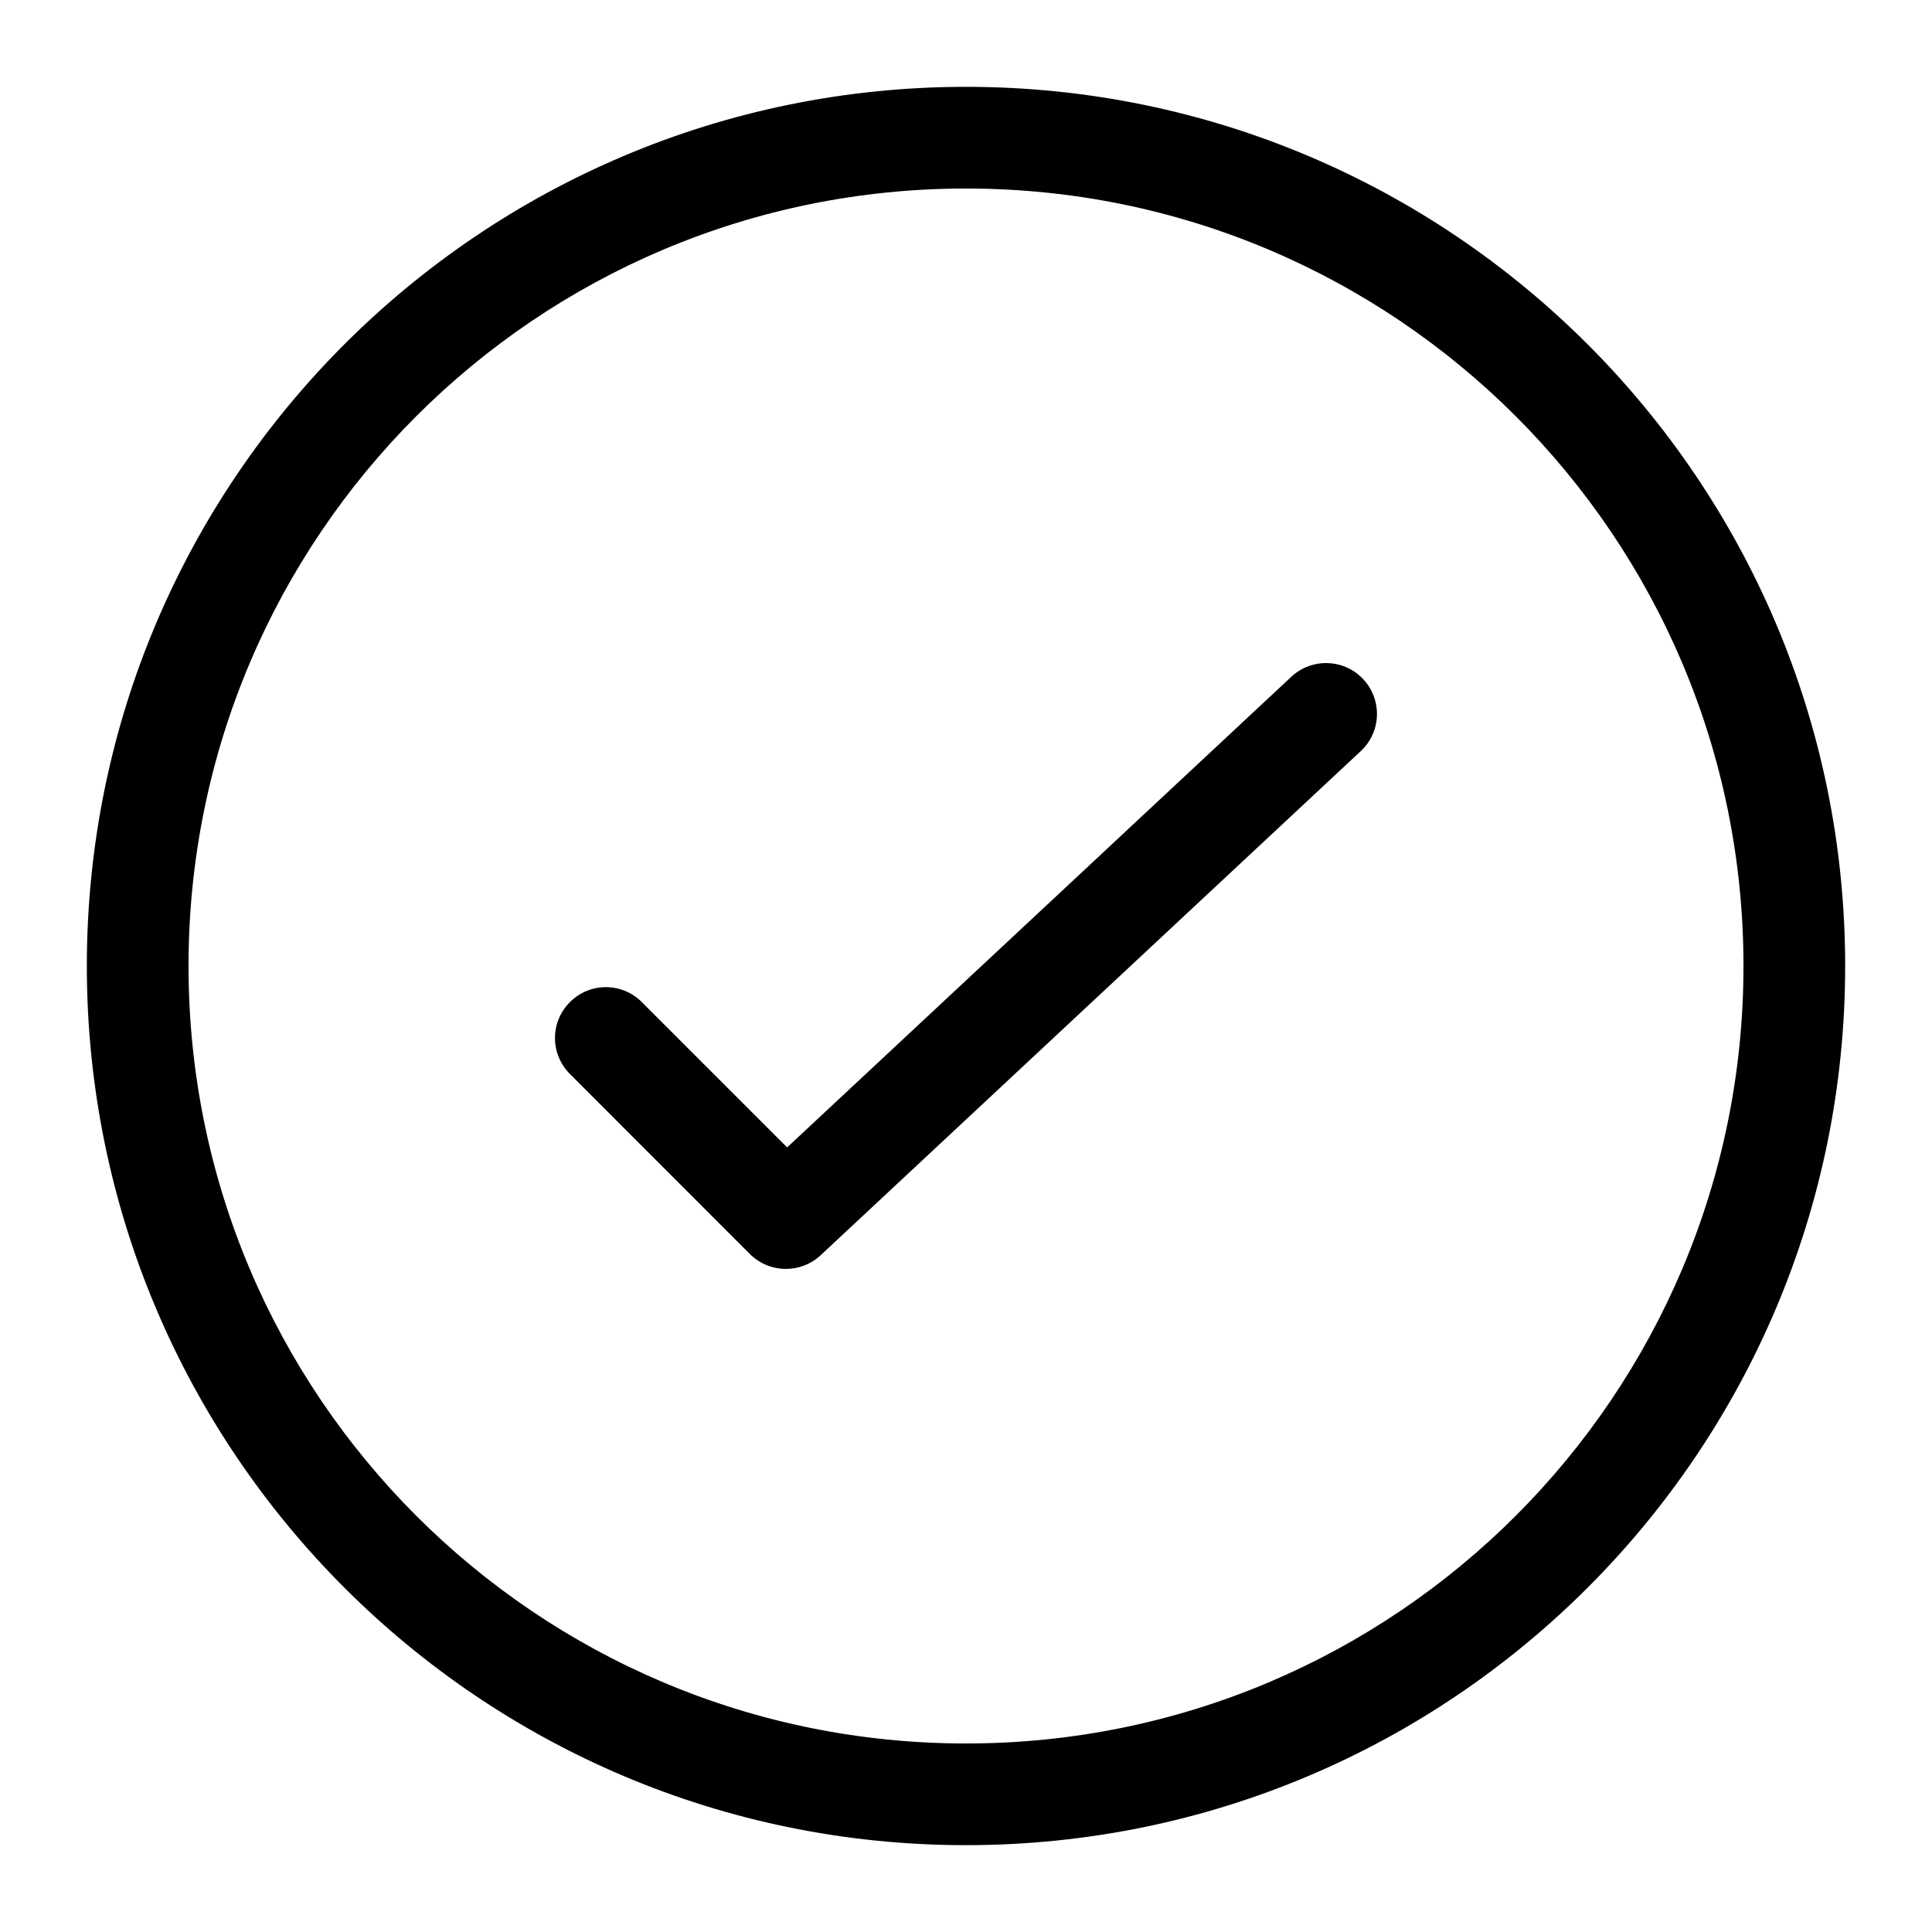
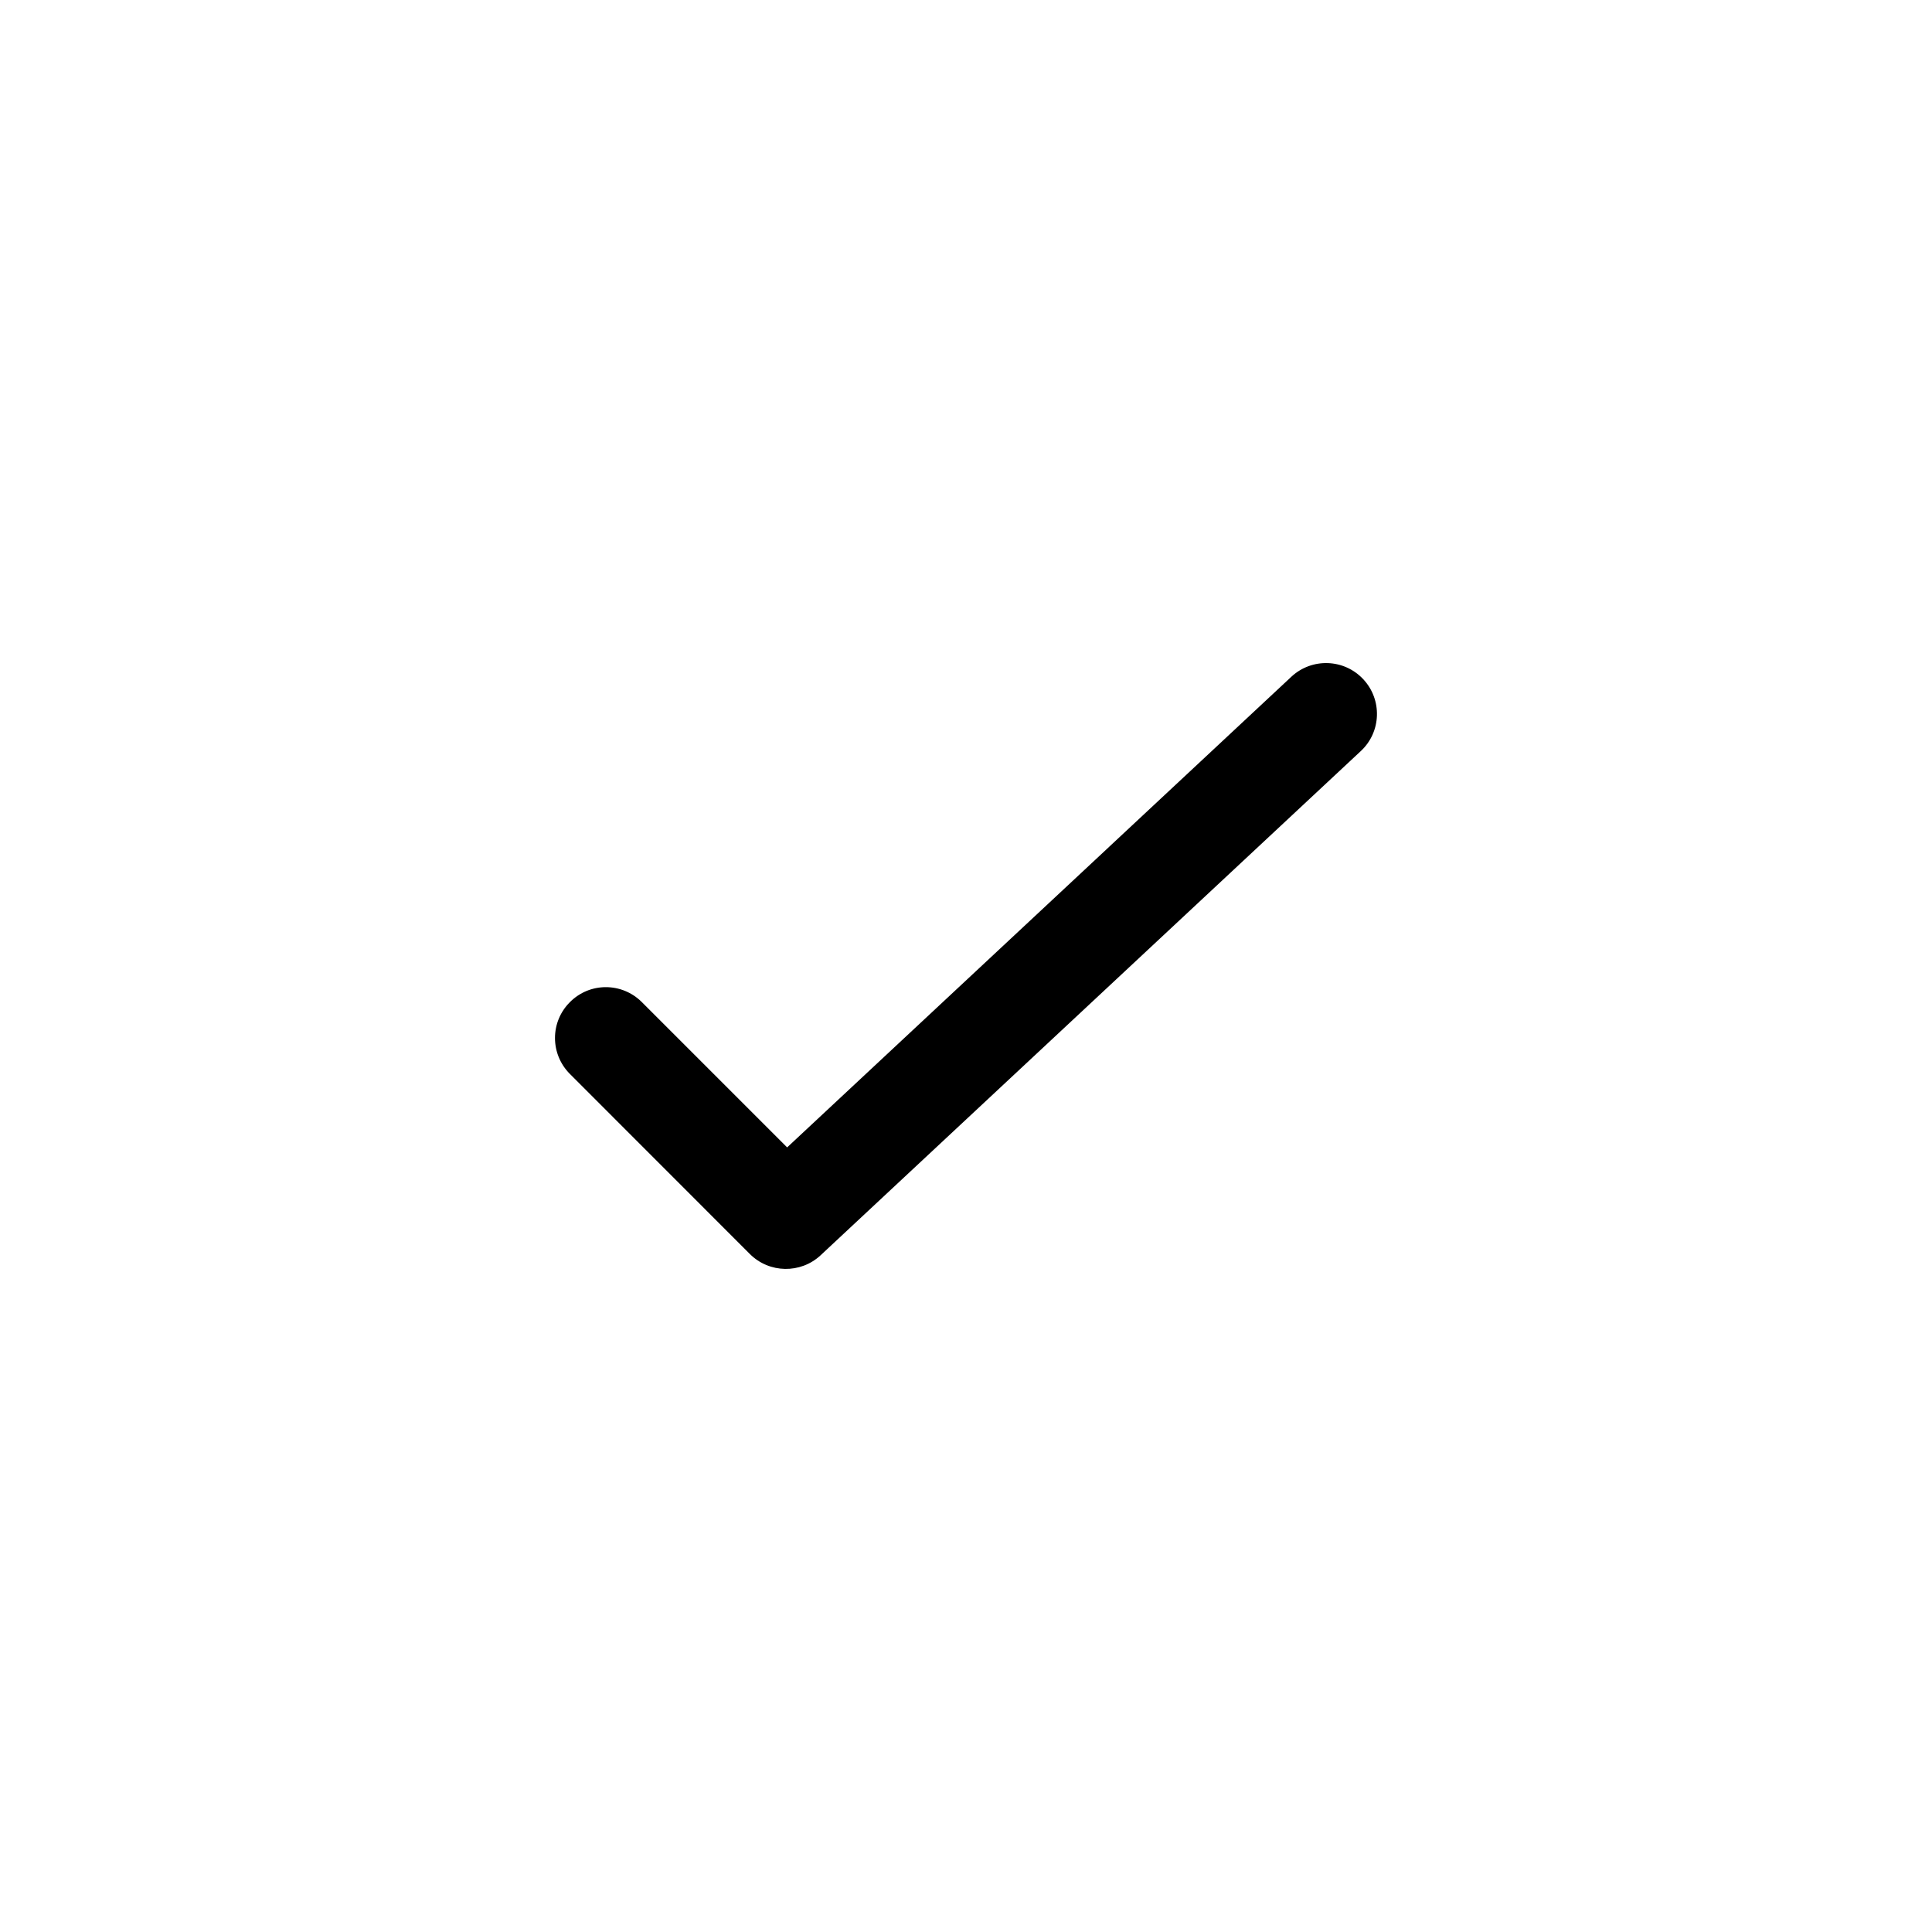
<svg xmlns="http://www.w3.org/2000/svg" width="19px" height="19px" viewBox="0 0 19 19" version="1.1">
  <title>icn-confirm</title>
  <desc>Created with Sketch.</desc>
  <g id="Lead-Gen-Design" stroke="none" stroke-width="1" fill="none" fill-rule="evenodd">
    <g id="icn-confirm" transform="translate(0.854, 0.854)" fill="#000000" fill-rule="nonzero">
      <path d="M11.846,5.801 C12.048,5.613 12.365,5.624 12.553,5.826 C12.741,6.027 12.731,6.344 12.529,6.532 L7.216,11.491 C7.019,11.674 6.712,11.669 6.521,11.479 L4.751,9.708 C4.555,9.512 4.555,9.196 4.751,9.001 C4.946,8.805 5.262,8.805 5.458,9.001 L6.887,10.43 L11.846,5.801 Z" id="Stroke-1" />
-       <path d="M8.646,1 C4.423,1 1,4.423 1,8.646 C1,12.869 4.423,16.292 8.646,16.292 C12.869,16.292 16.292,12.869 16.292,8.646 C16.292,4.423 12.869,1 8.646,1 Z M8.646,-1.13686838e-13 C13.421,-1.13686838e-13 17.292,3.871 17.292,8.646 C17.292,13.421 13.421,17.292 8.646,17.292 C3.871,17.292 5.68434189e-14,13.421 5.68434189e-14,8.646 C5.68434189e-14,3.871 3.871,-1.13686838e-13 8.646,-1.13686838e-13 Z" id="Stroke-2" />
    </g>
  </g>
</svg>